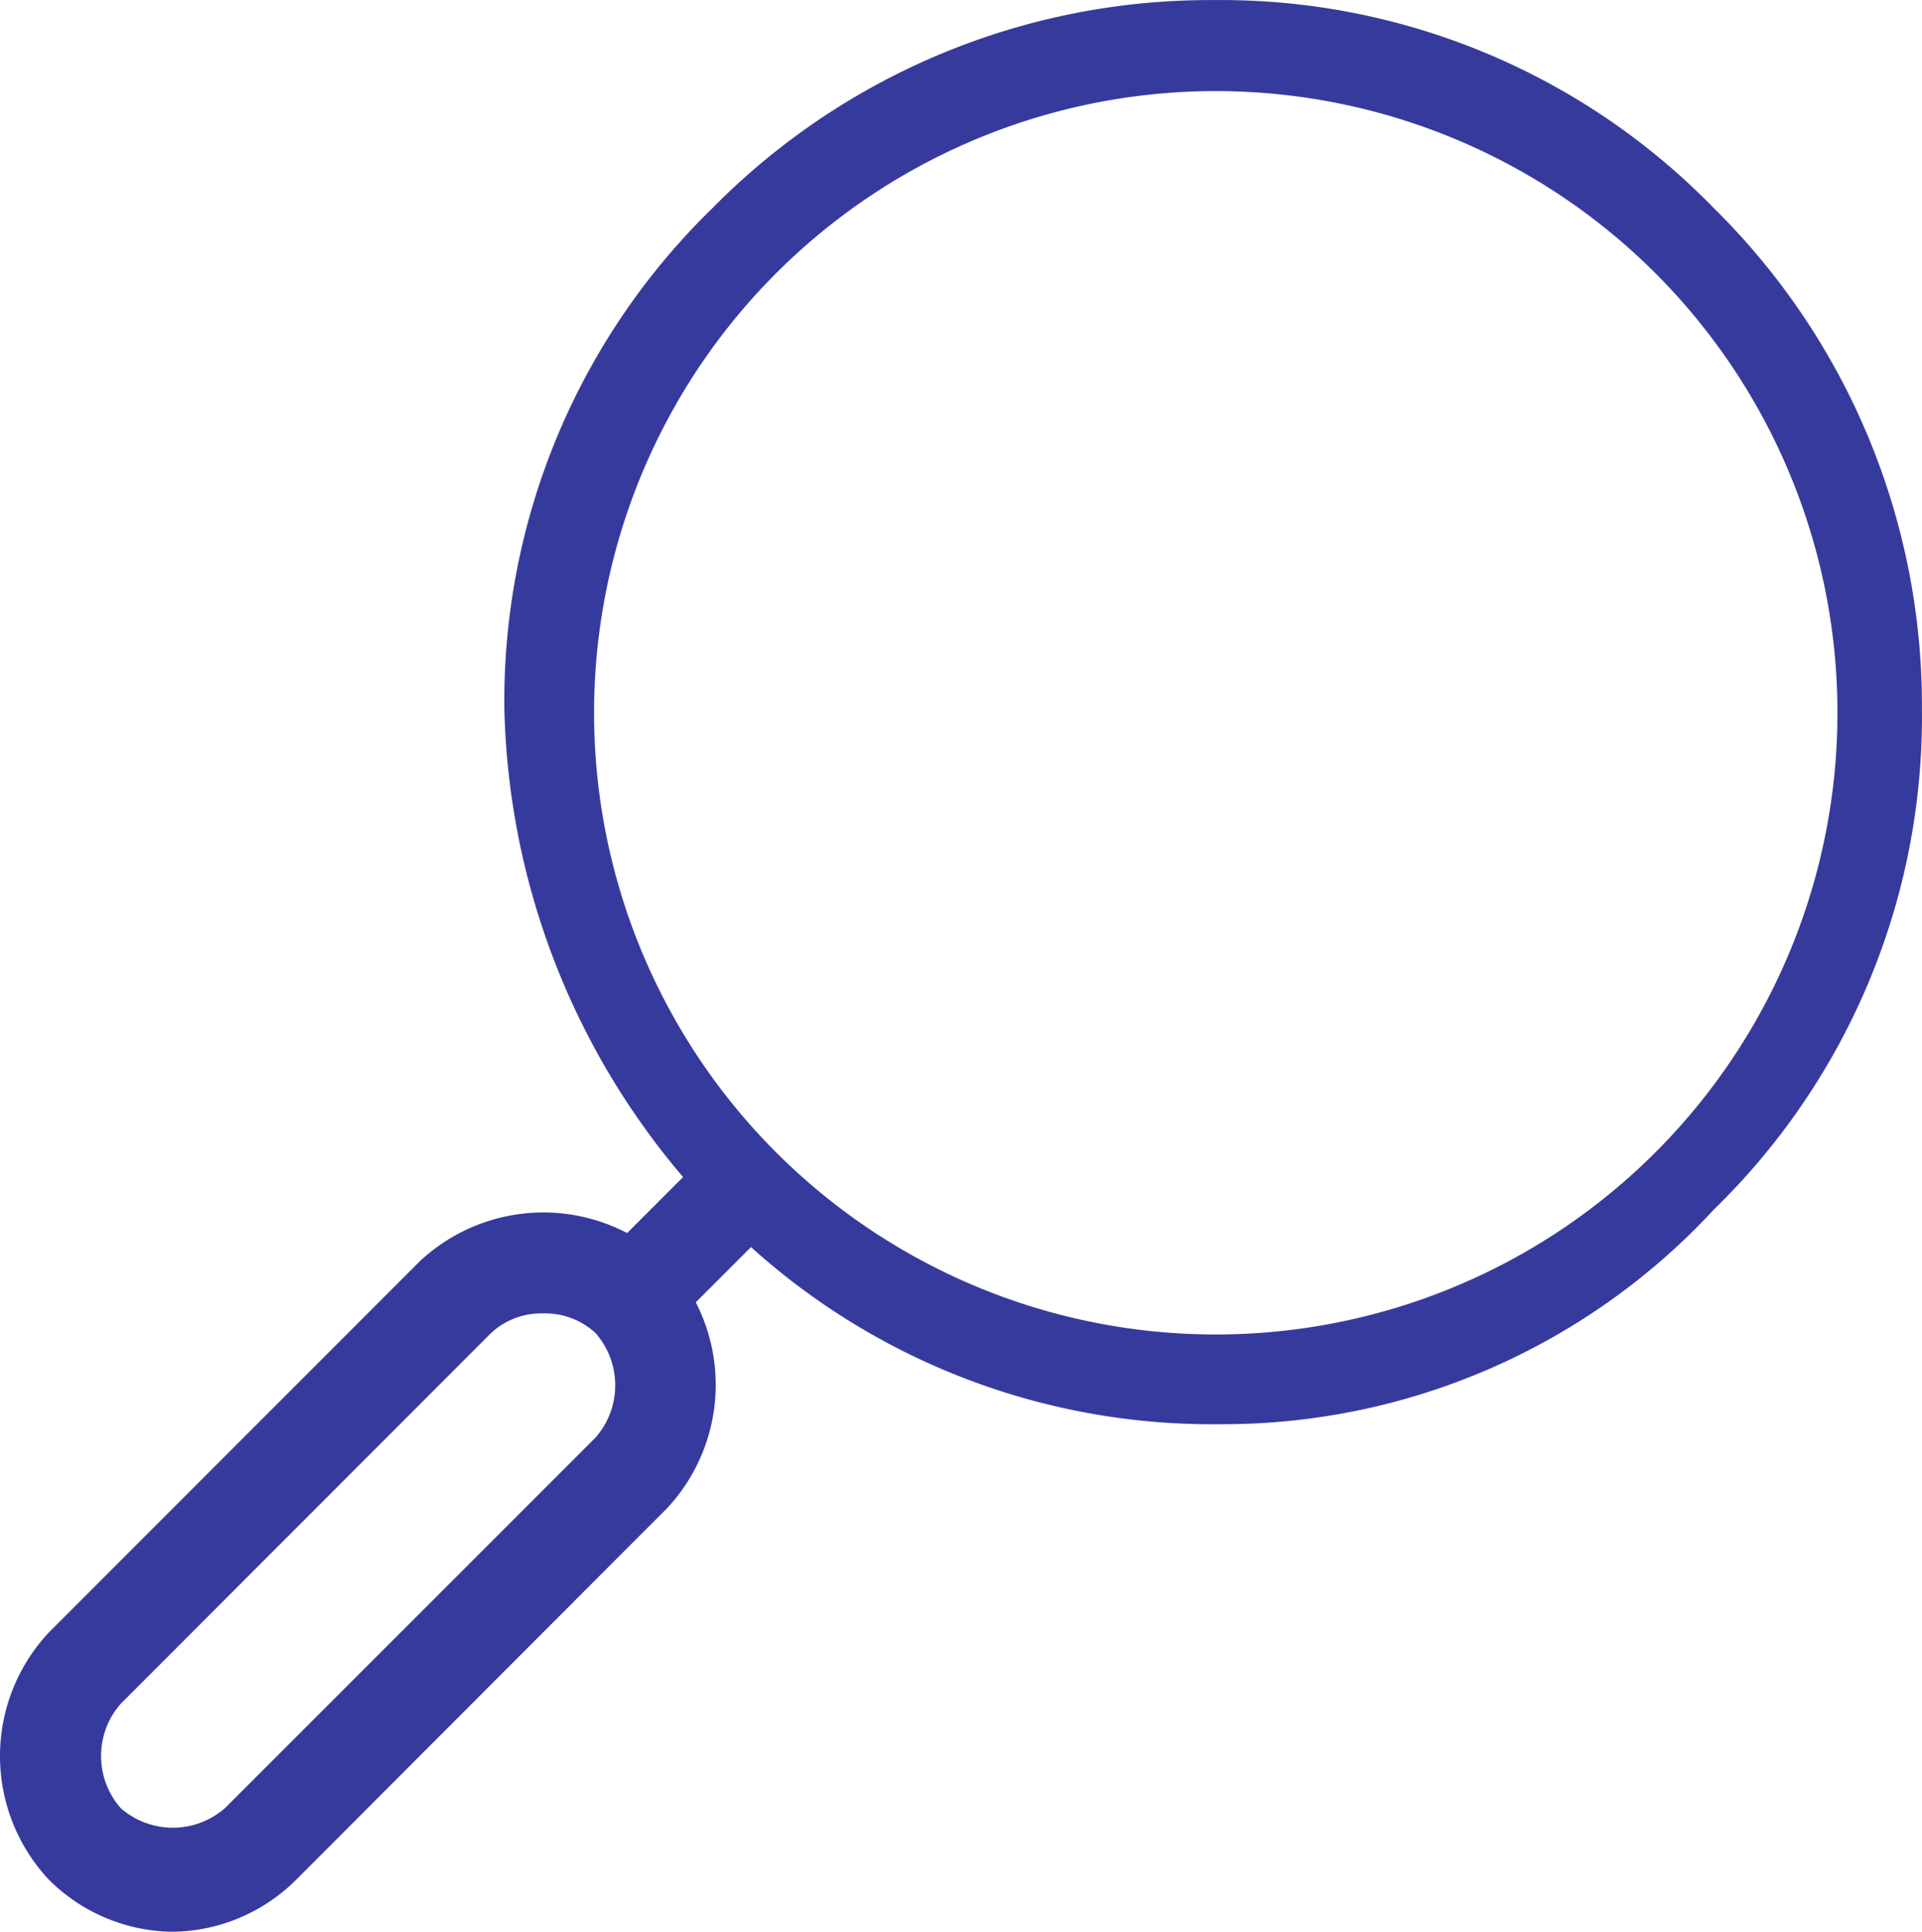
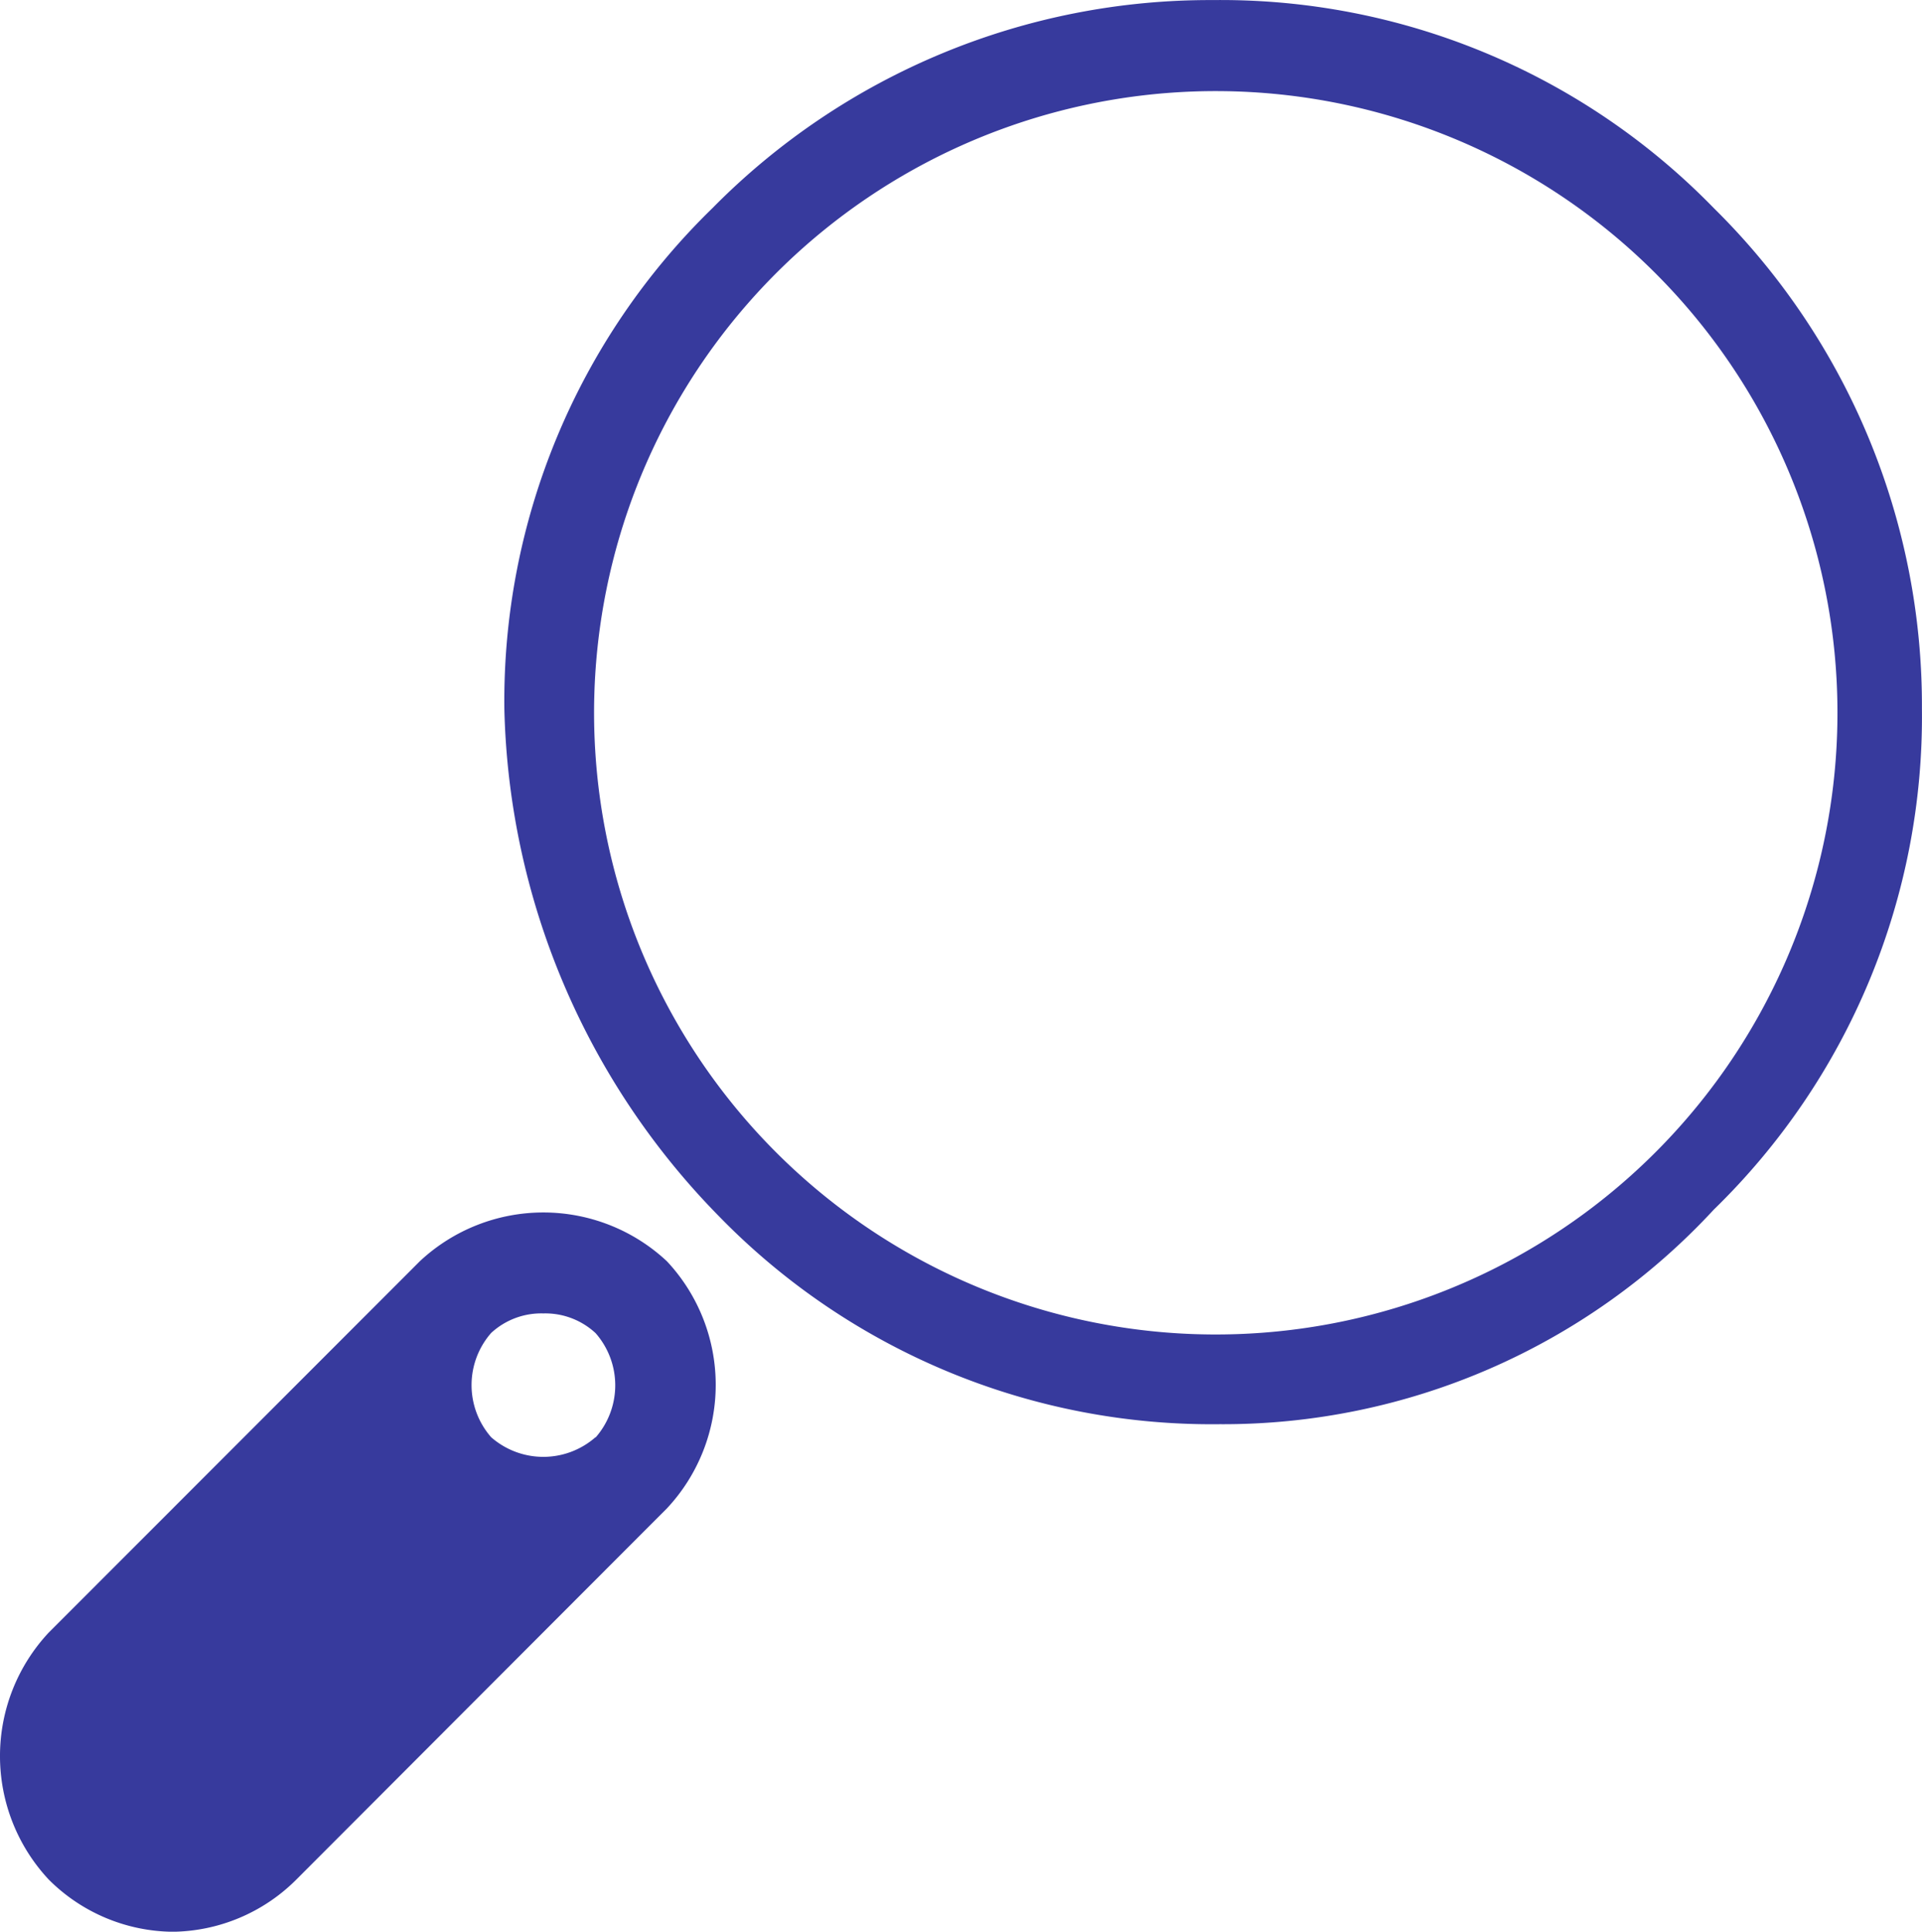
<svg xmlns="http://www.w3.org/2000/svg" width="25.799" height="25.929" viewBox="0 0 25.799 25.929">
  <g id="icon_lupa" transform="translate(-1.145 -1.199)">
    <g id="Grupo_874" data-name="Grupo 874" transform="translate(7.915 1.2)">
      <path id="Trazado_281" data-name="Trazado 281" d="M18.5,20.316a9.229,9.229,0,0,1-6.721-2.793A10.043,10.043,0,0,1,8.9,10.714a9.229,9.229,0,0,1,2.793-6.721A9.374,9.374,0,0,1,18.414,1.2a9.229,9.229,0,0,1,6.721,2.793,9.374,9.374,0,0,1,2.793,6.721,9.229,9.229,0,0,1-2.793,6.721A8.973,8.973,0,0,1,18.5,20.316Zm0-17.894a8.345,8.345,0,1,0,5.85,2.444A8.345,8.345,0,0,0,18.5,2.422Z" transform="translate(-8.9 -1.2)" fill="#373a9d" />
    </g>
    <g id="Grupo_875" data-name="Grupo 875" transform="translate(9.109 16.538)">
-       <rect id="Rectángulo_576" data-name="Rectángulo 576" width="2.357" height="1.309" transform="translate(0 1.666) rotate(-45)" fill="#373a9d" />
-     </g>
+       </g>
    <g id="Grupo_876" data-name="Grupo 876" transform="translate(1.15 17.479)">
-       <path id="Trazado_282" data-name="Trazado 282" d="M3.463,29.5A2.385,2.385,0,0,1,1.8,28.8a2.427,2.427,0,0,1,0-3.317L6.78,20.5a2.427,2.427,0,0,1,3.317,0,2.427,2.427,0,0,1,0,3.317L5.122,28.8a2.385,2.385,0,0,1-1.659.7Zm4.975-8.3a.991.991,0,0,0-.7.262L2.765,26.44a1.062,1.062,0,0,0,0,1.4,1.062,1.062,0,0,0,1.4,0L9.14,22.865a1.062,1.062,0,0,0,0-1.4.991.991,0,0,0-.7-.265Z" transform="translate(-1.15 -19.85)" fill="#373a9d" />
+       <path id="Trazado_282" data-name="Trazado 282" d="M3.463,29.5A2.385,2.385,0,0,1,1.8,28.8a2.427,2.427,0,0,1,0-3.317L6.78,20.5a2.427,2.427,0,0,1,3.317,0,2.427,2.427,0,0,1,0,3.317L5.122,28.8a2.385,2.385,0,0,1-1.659.7Zm4.975-8.3a.991.991,0,0,0-.7.262a1.062,1.062,0,0,0,0,1.4,1.062,1.062,0,0,0,1.4,0L9.14,22.865a1.062,1.062,0,0,0,0-1.4.991.991,0,0,0-.7-.265Z" transform="translate(-1.15 -19.85)" fill="#373a9d" />
    </g>
  </g>
</svg>